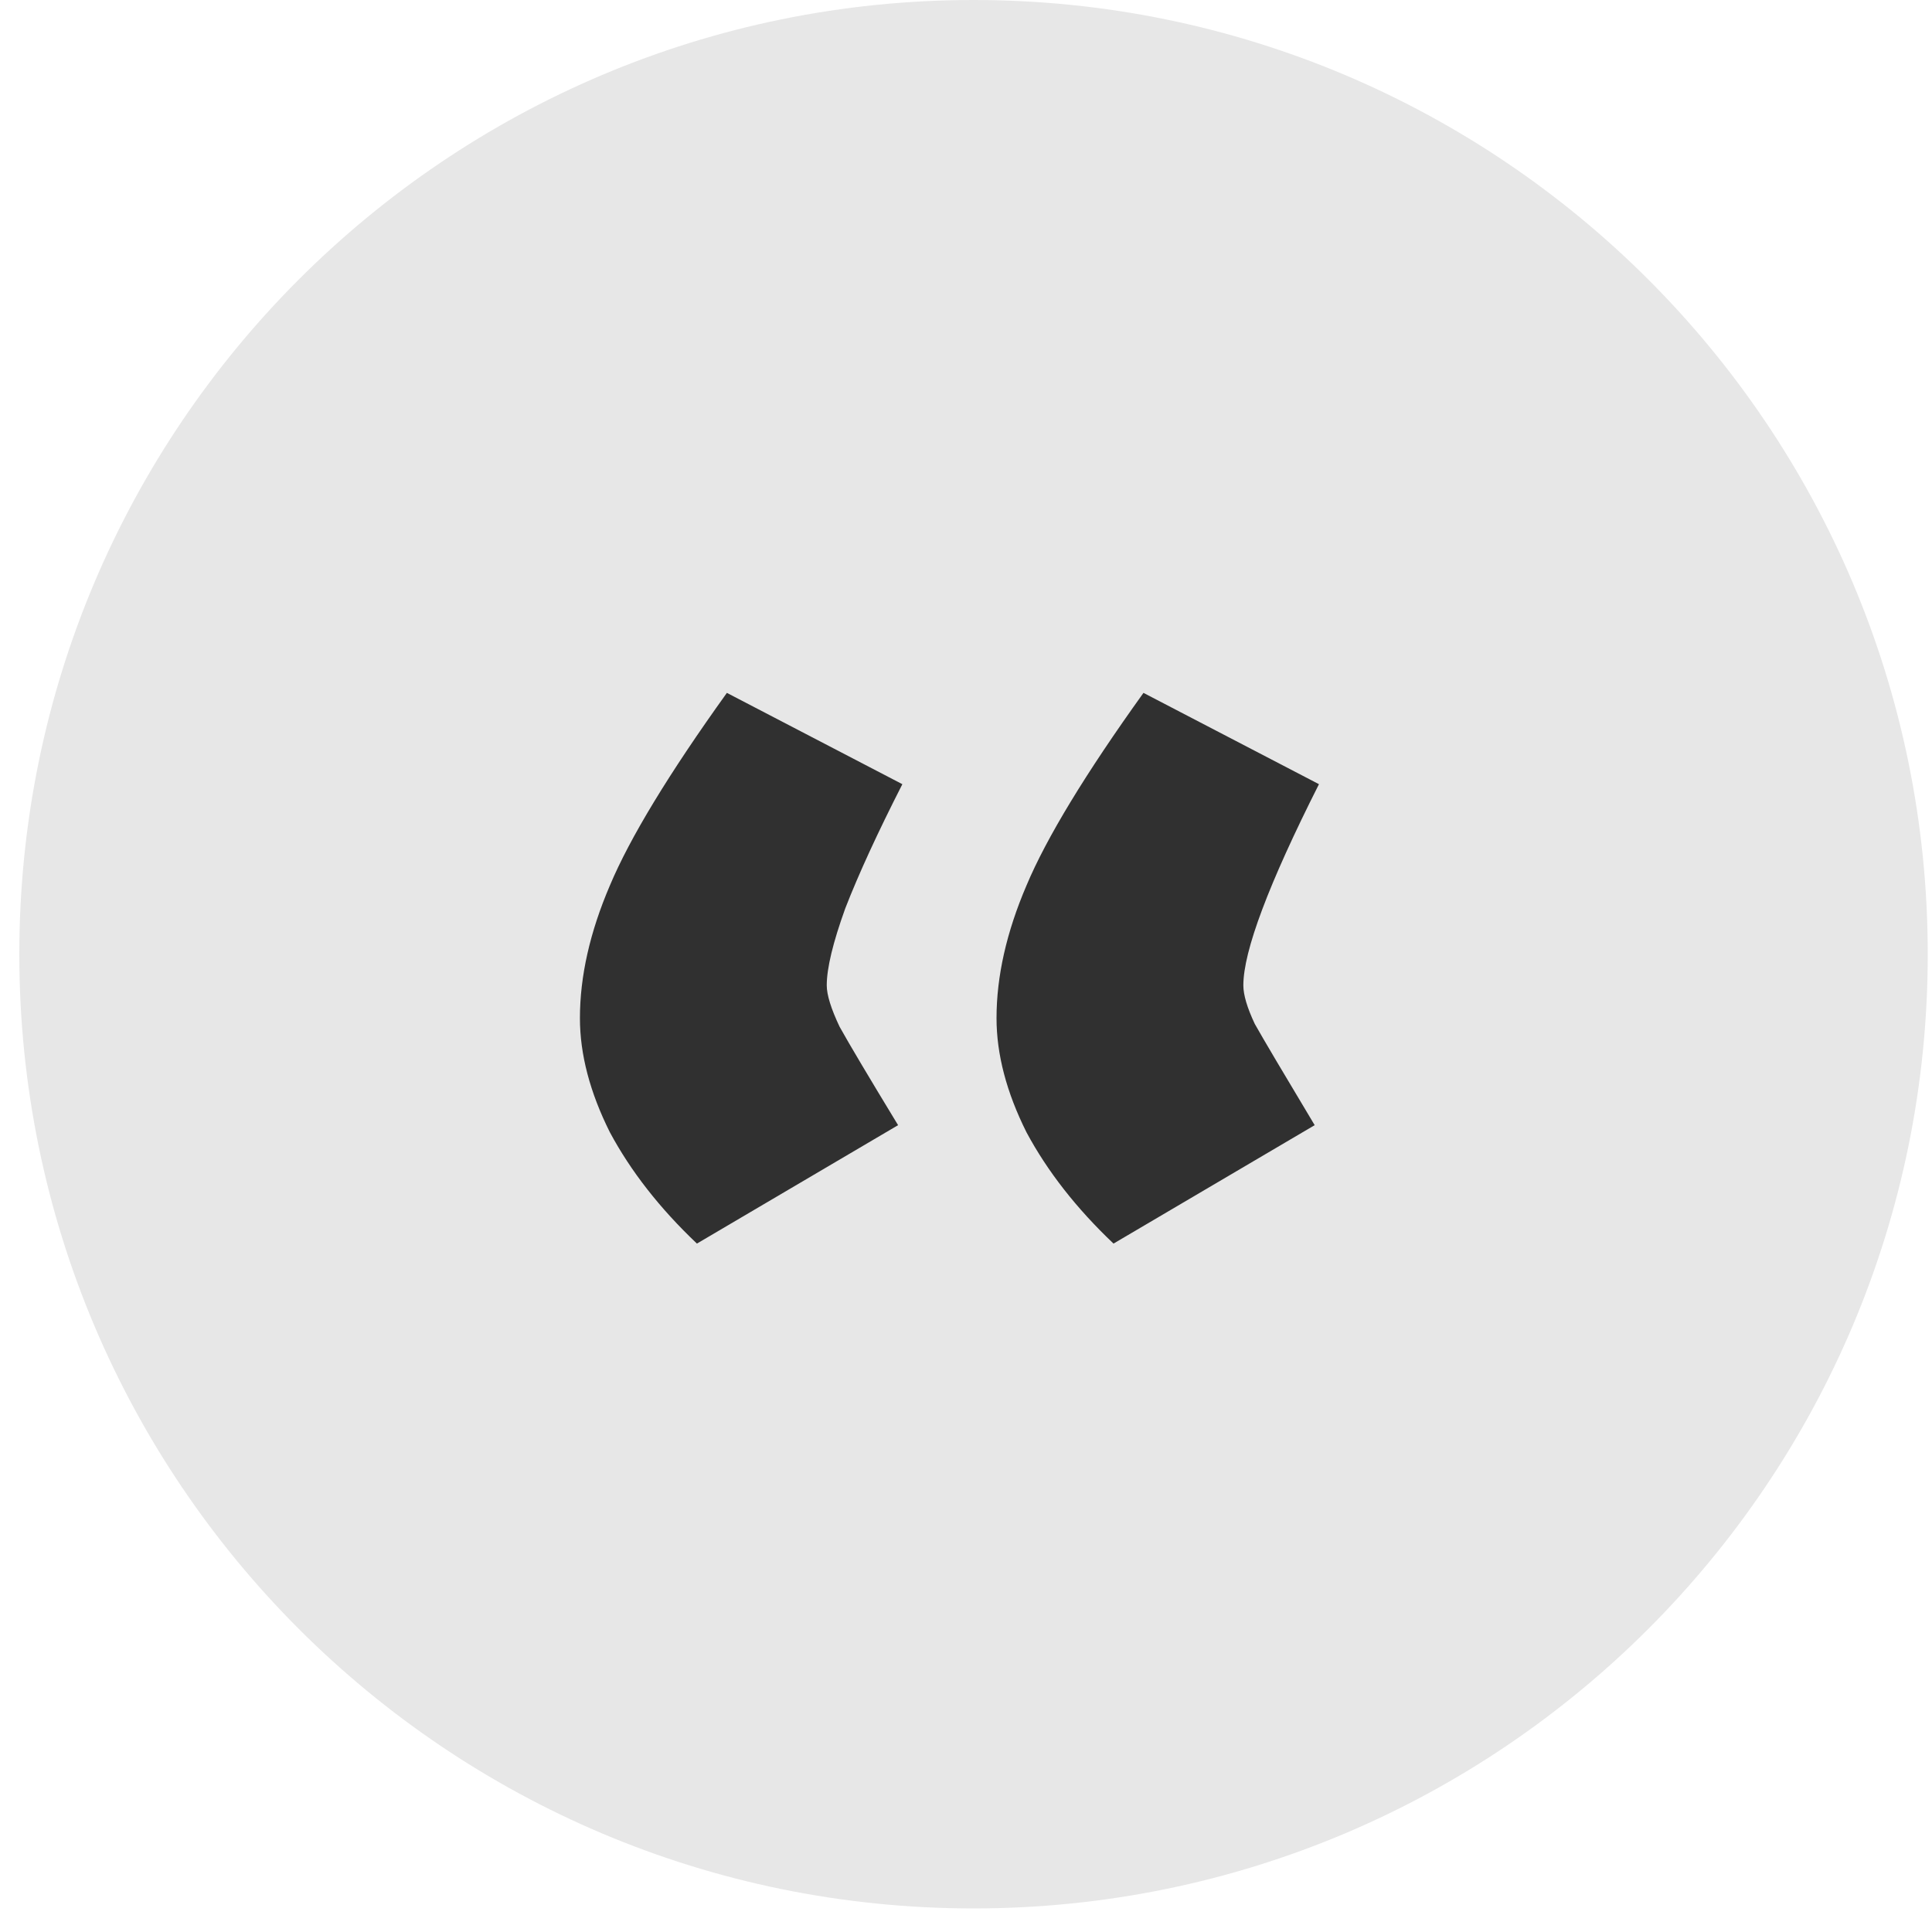
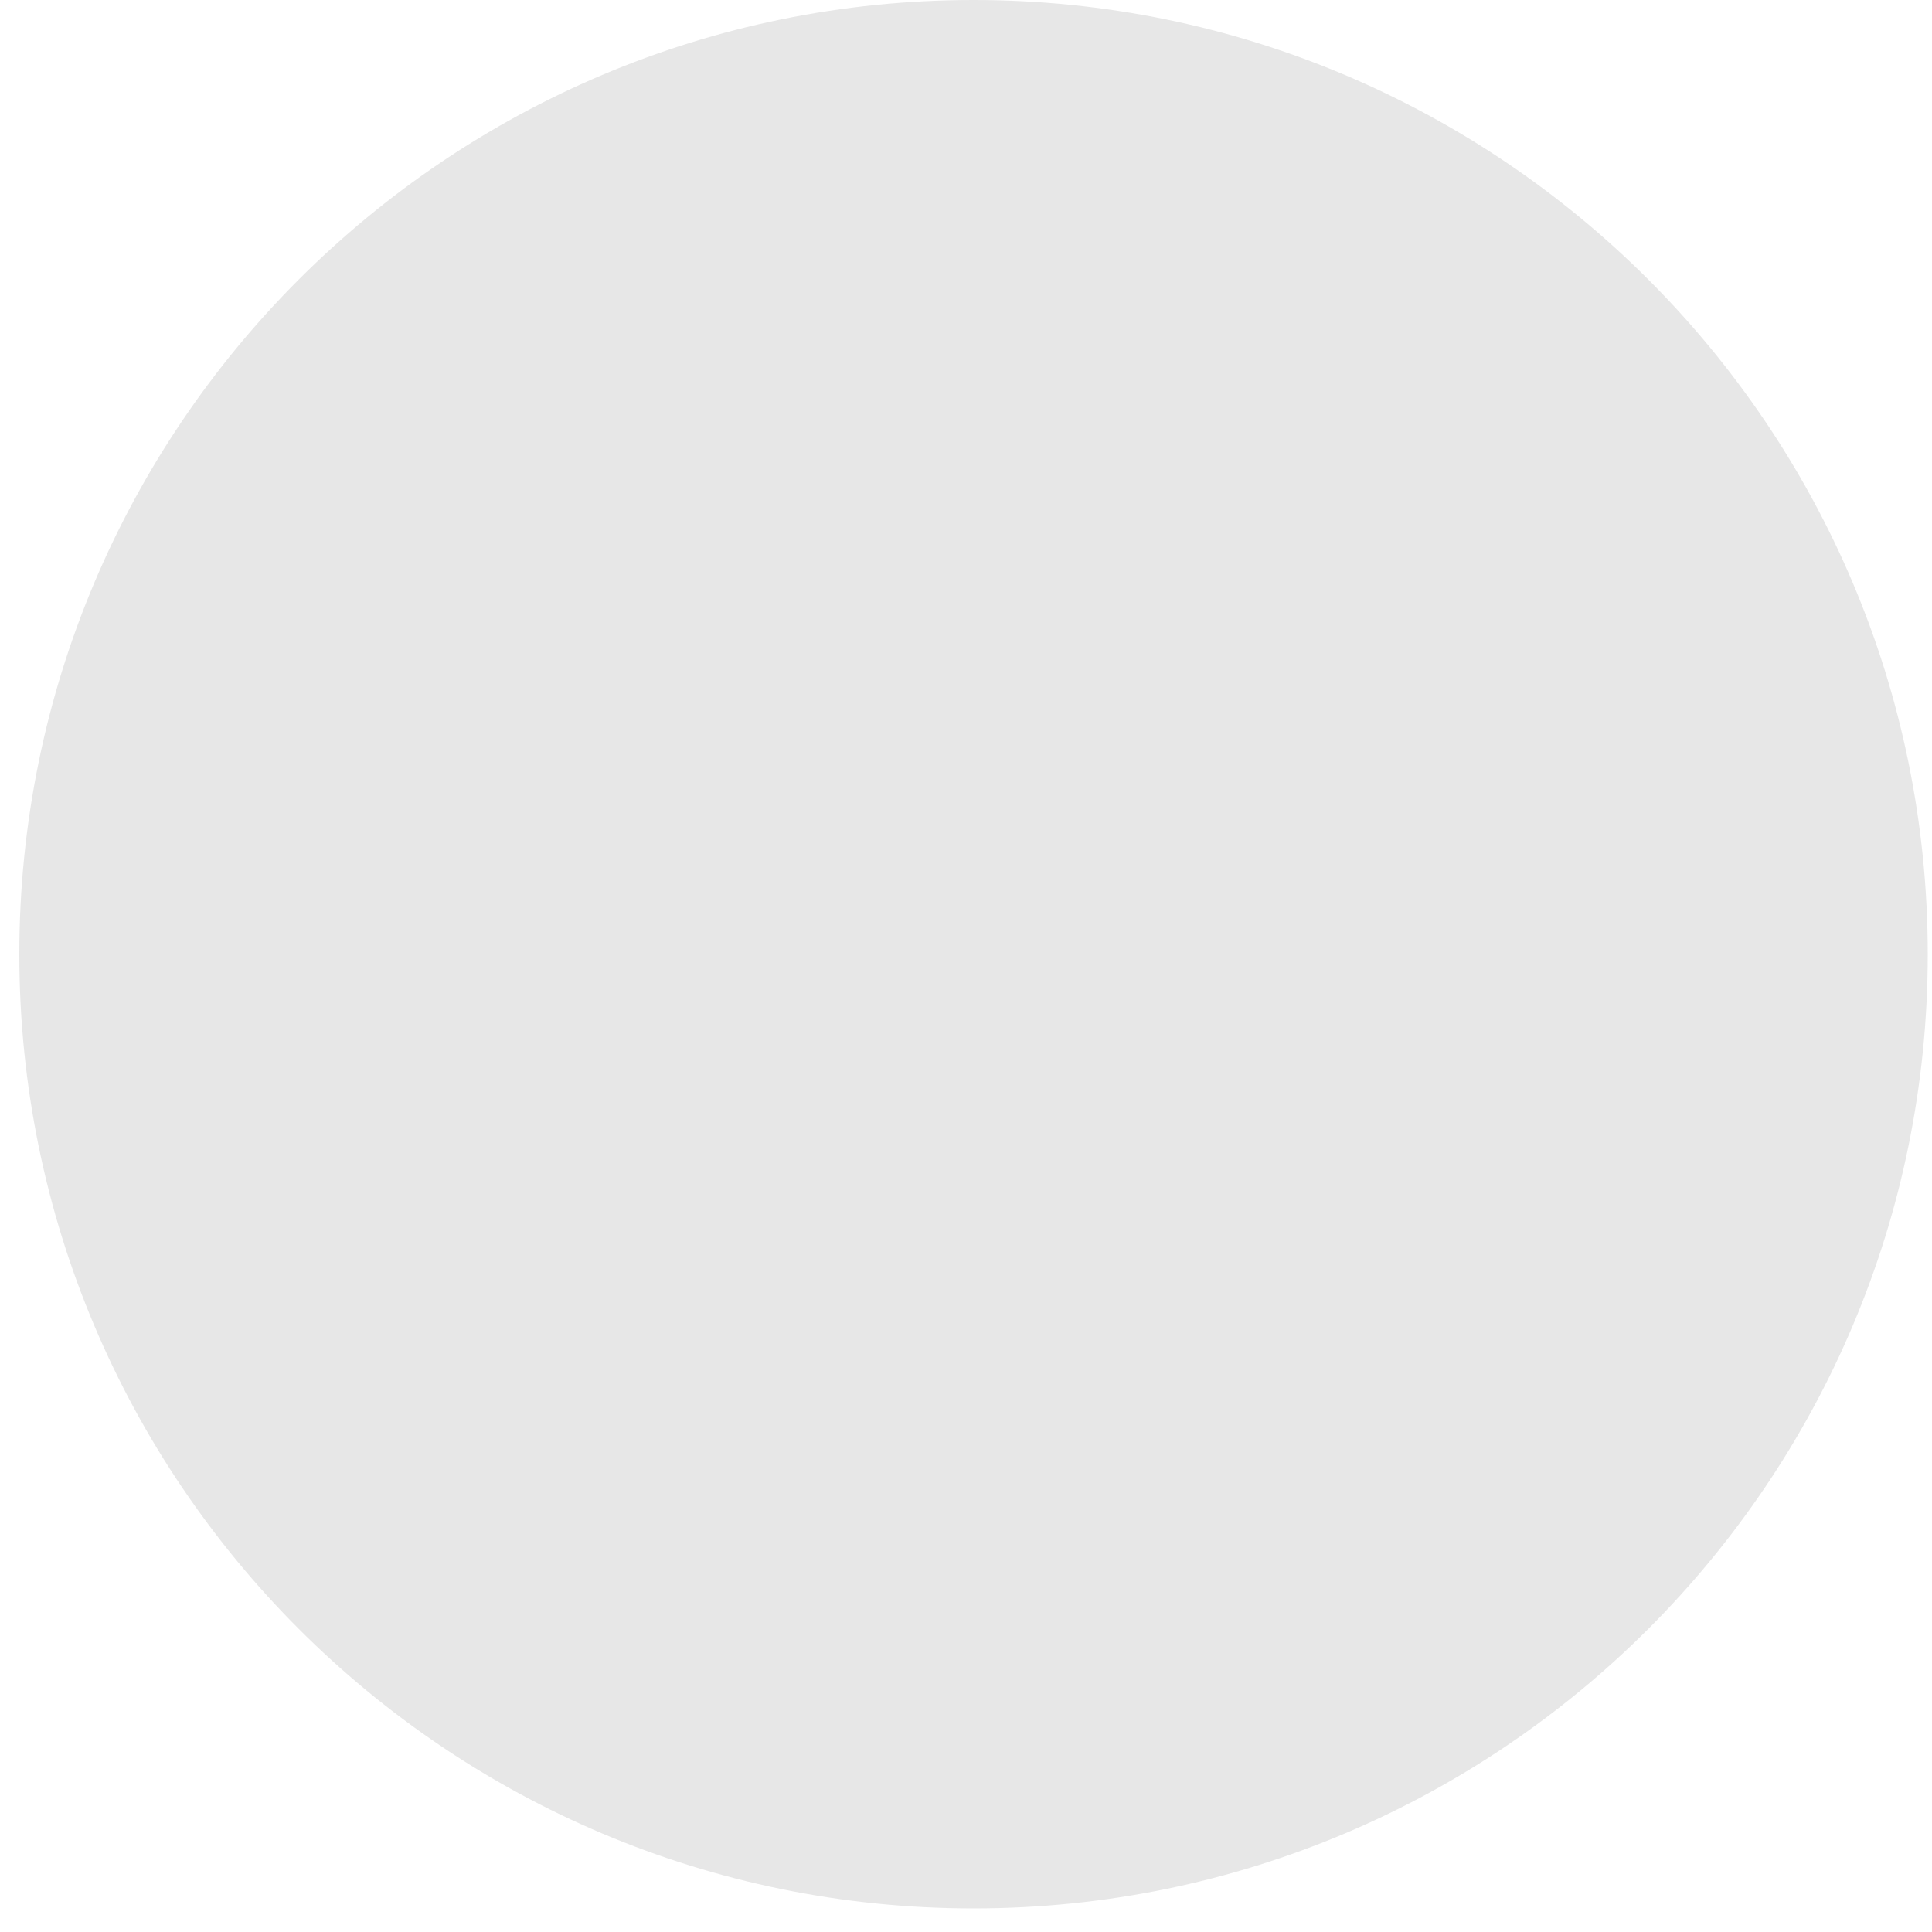
<svg xmlns="http://www.w3.org/2000/svg" width="65" height="65" viewBox="0 0 65 65" fill="none">
  <path d="M64.857 32.103C64.857 49.834 50.484 64.207 32.754 64.207C15.024 64.207 0.65 49.834 0.65 32.103C0.65 14.373 15.024 0 32.754 0C50.484 0 64.857 14.373 64.857 32.103Z" fill="#E7E7E7" />
-   <path d="M20.519 29.791C21.191 28.191 22.503 26.031 24.455 23.311L30.359 26.383C29.527 28.015 28.887 29.407 28.439 30.559C28.023 31.711 27.815 32.575 27.815 33.151C27.815 33.471 27.959 33.935 28.247 34.543C28.567 35.119 29.223 36.223 30.215 37.855L23.447 41.839C22.199 40.655 21.223 39.407 20.519 38.095C19.847 36.751 19.511 35.471 19.511 34.255C19.511 32.847 19.847 31.359 20.519 29.791ZM34.535 29.791C35.207 28.191 36.519 26.031 38.471 23.311L44.375 26.383C42.679 29.743 41.831 31.999 41.831 33.151C41.831 33.471 41.959 33.903 42.215 34.447C42.503 34.959 43.175 36.095 44.231 37.855L37.463 41.839C36.215 40.655 35.239 39.407 34.535 38.095C33.863 36.751 33.527 35.471 33.527 34.255C33.527 32.847 33.863 31.359 34.535 29.791Z" fill="#303030" />
</svg>